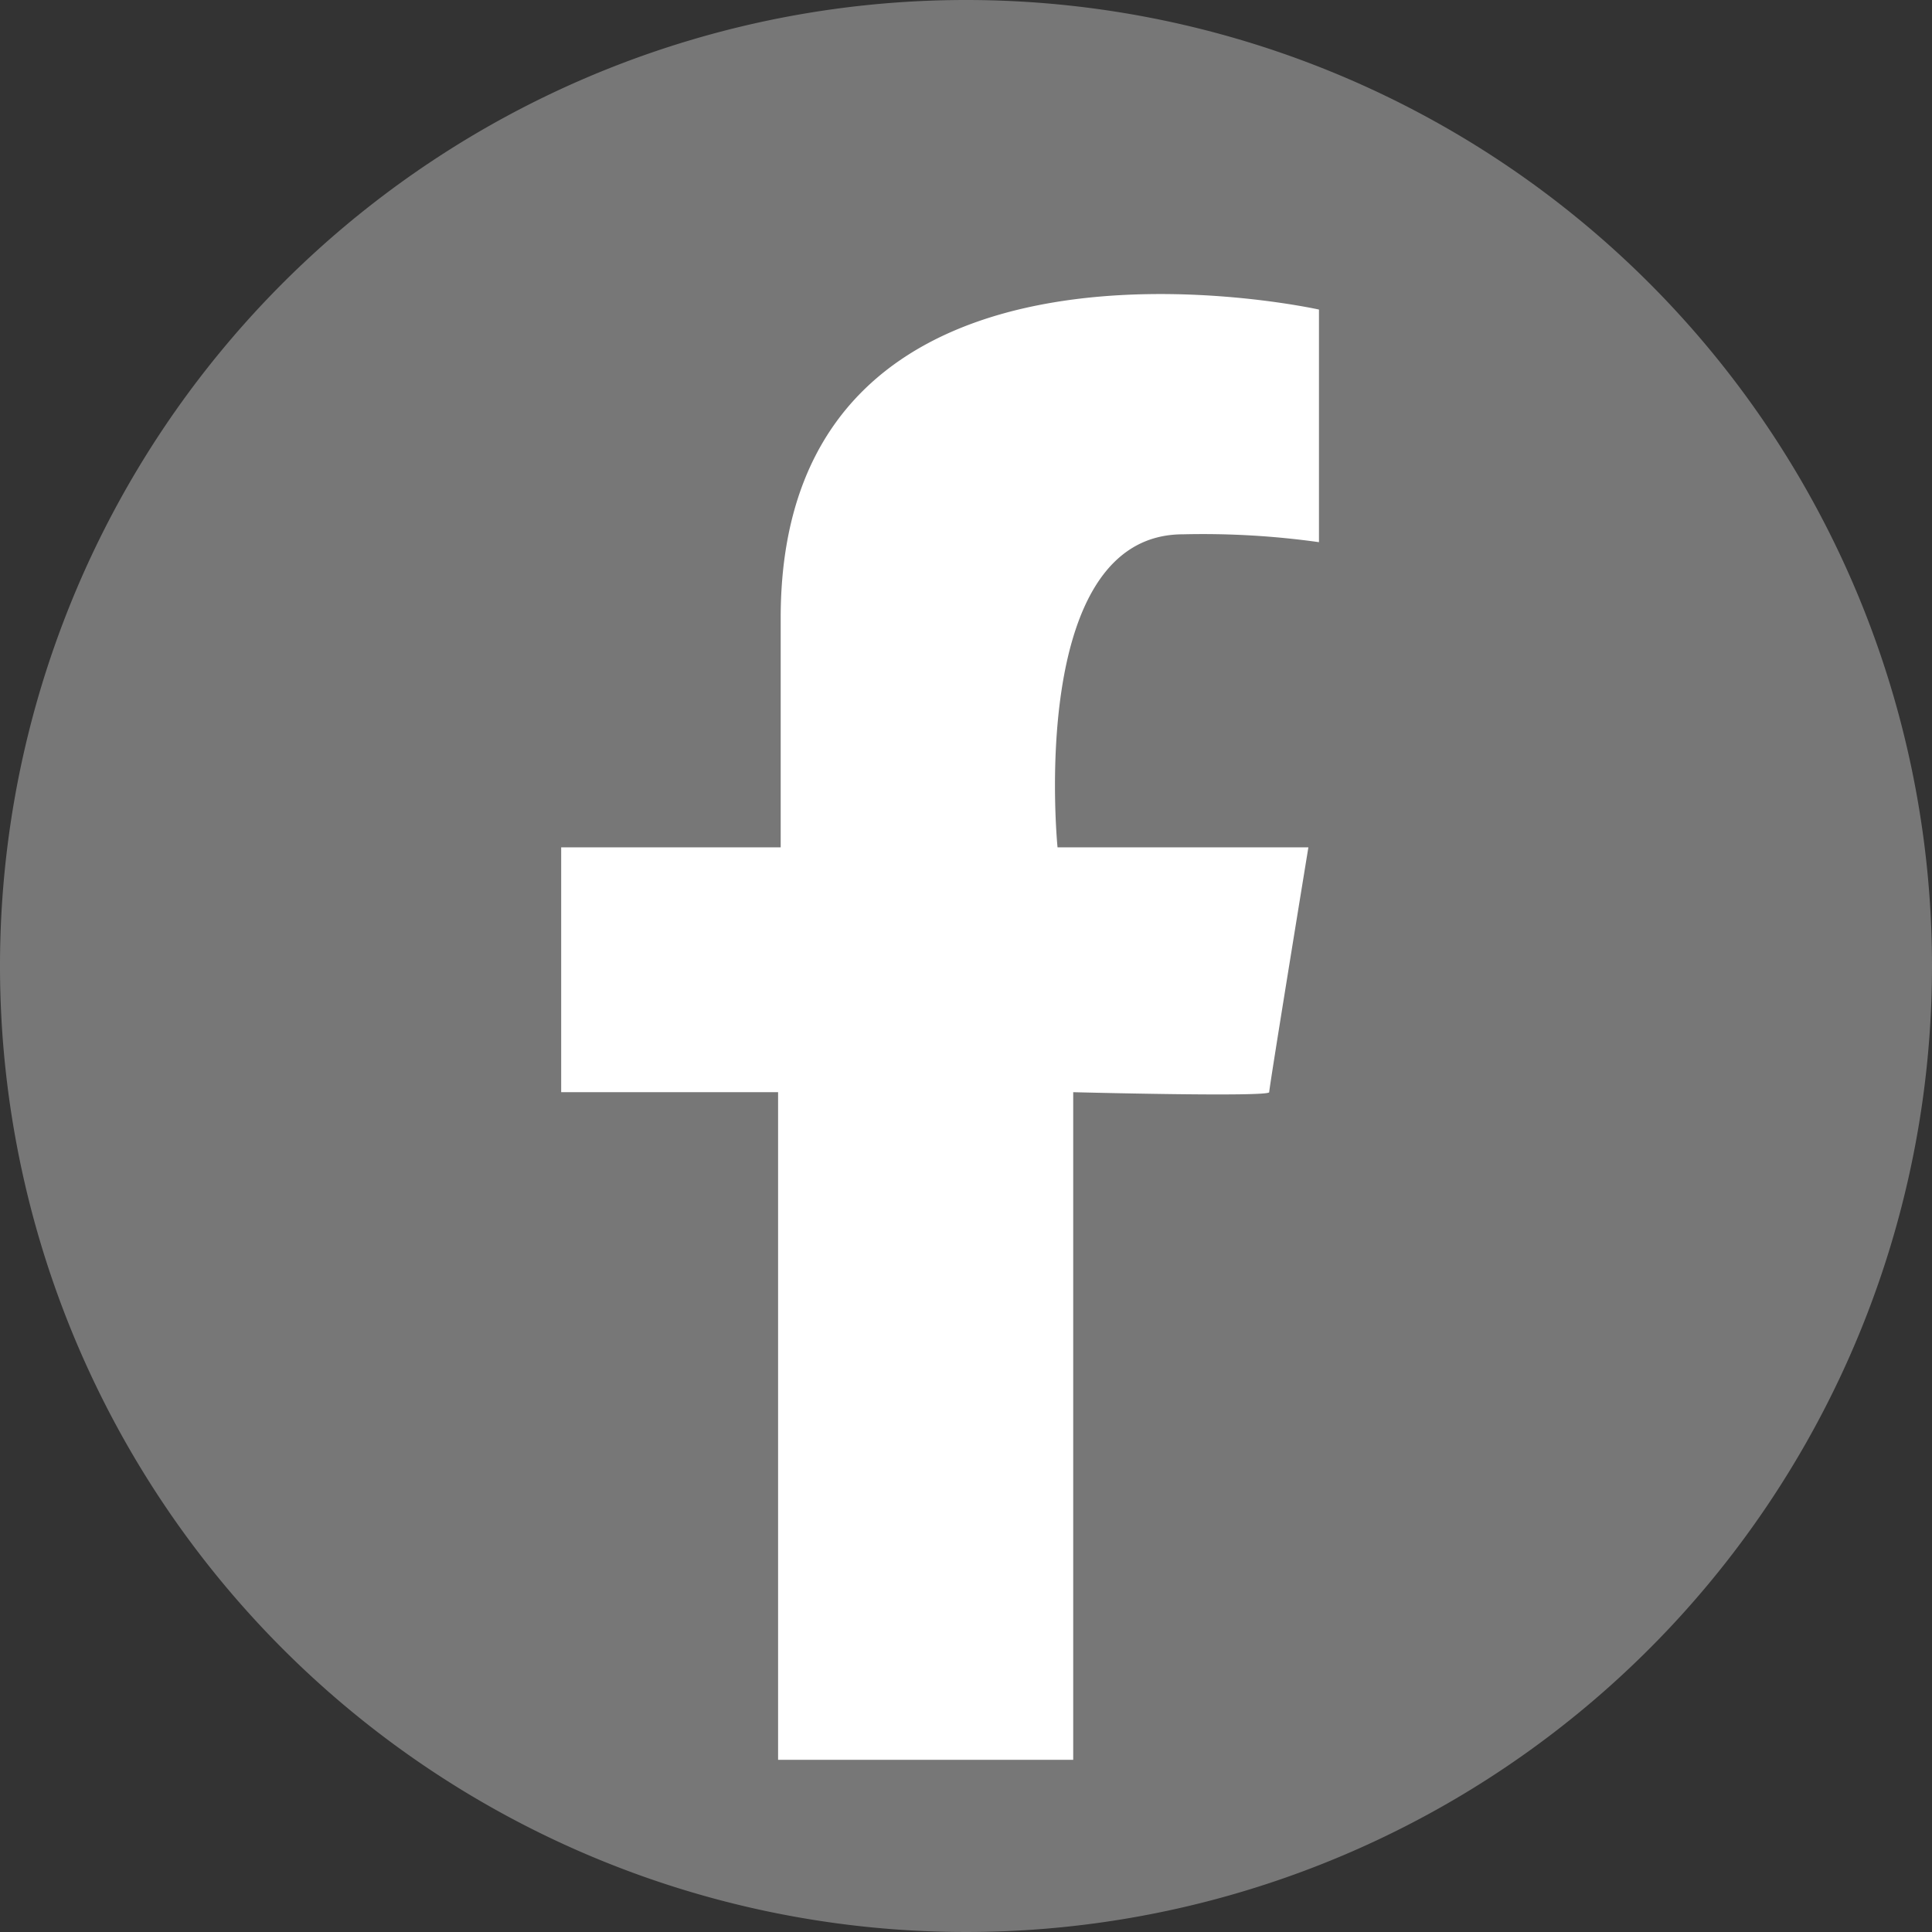
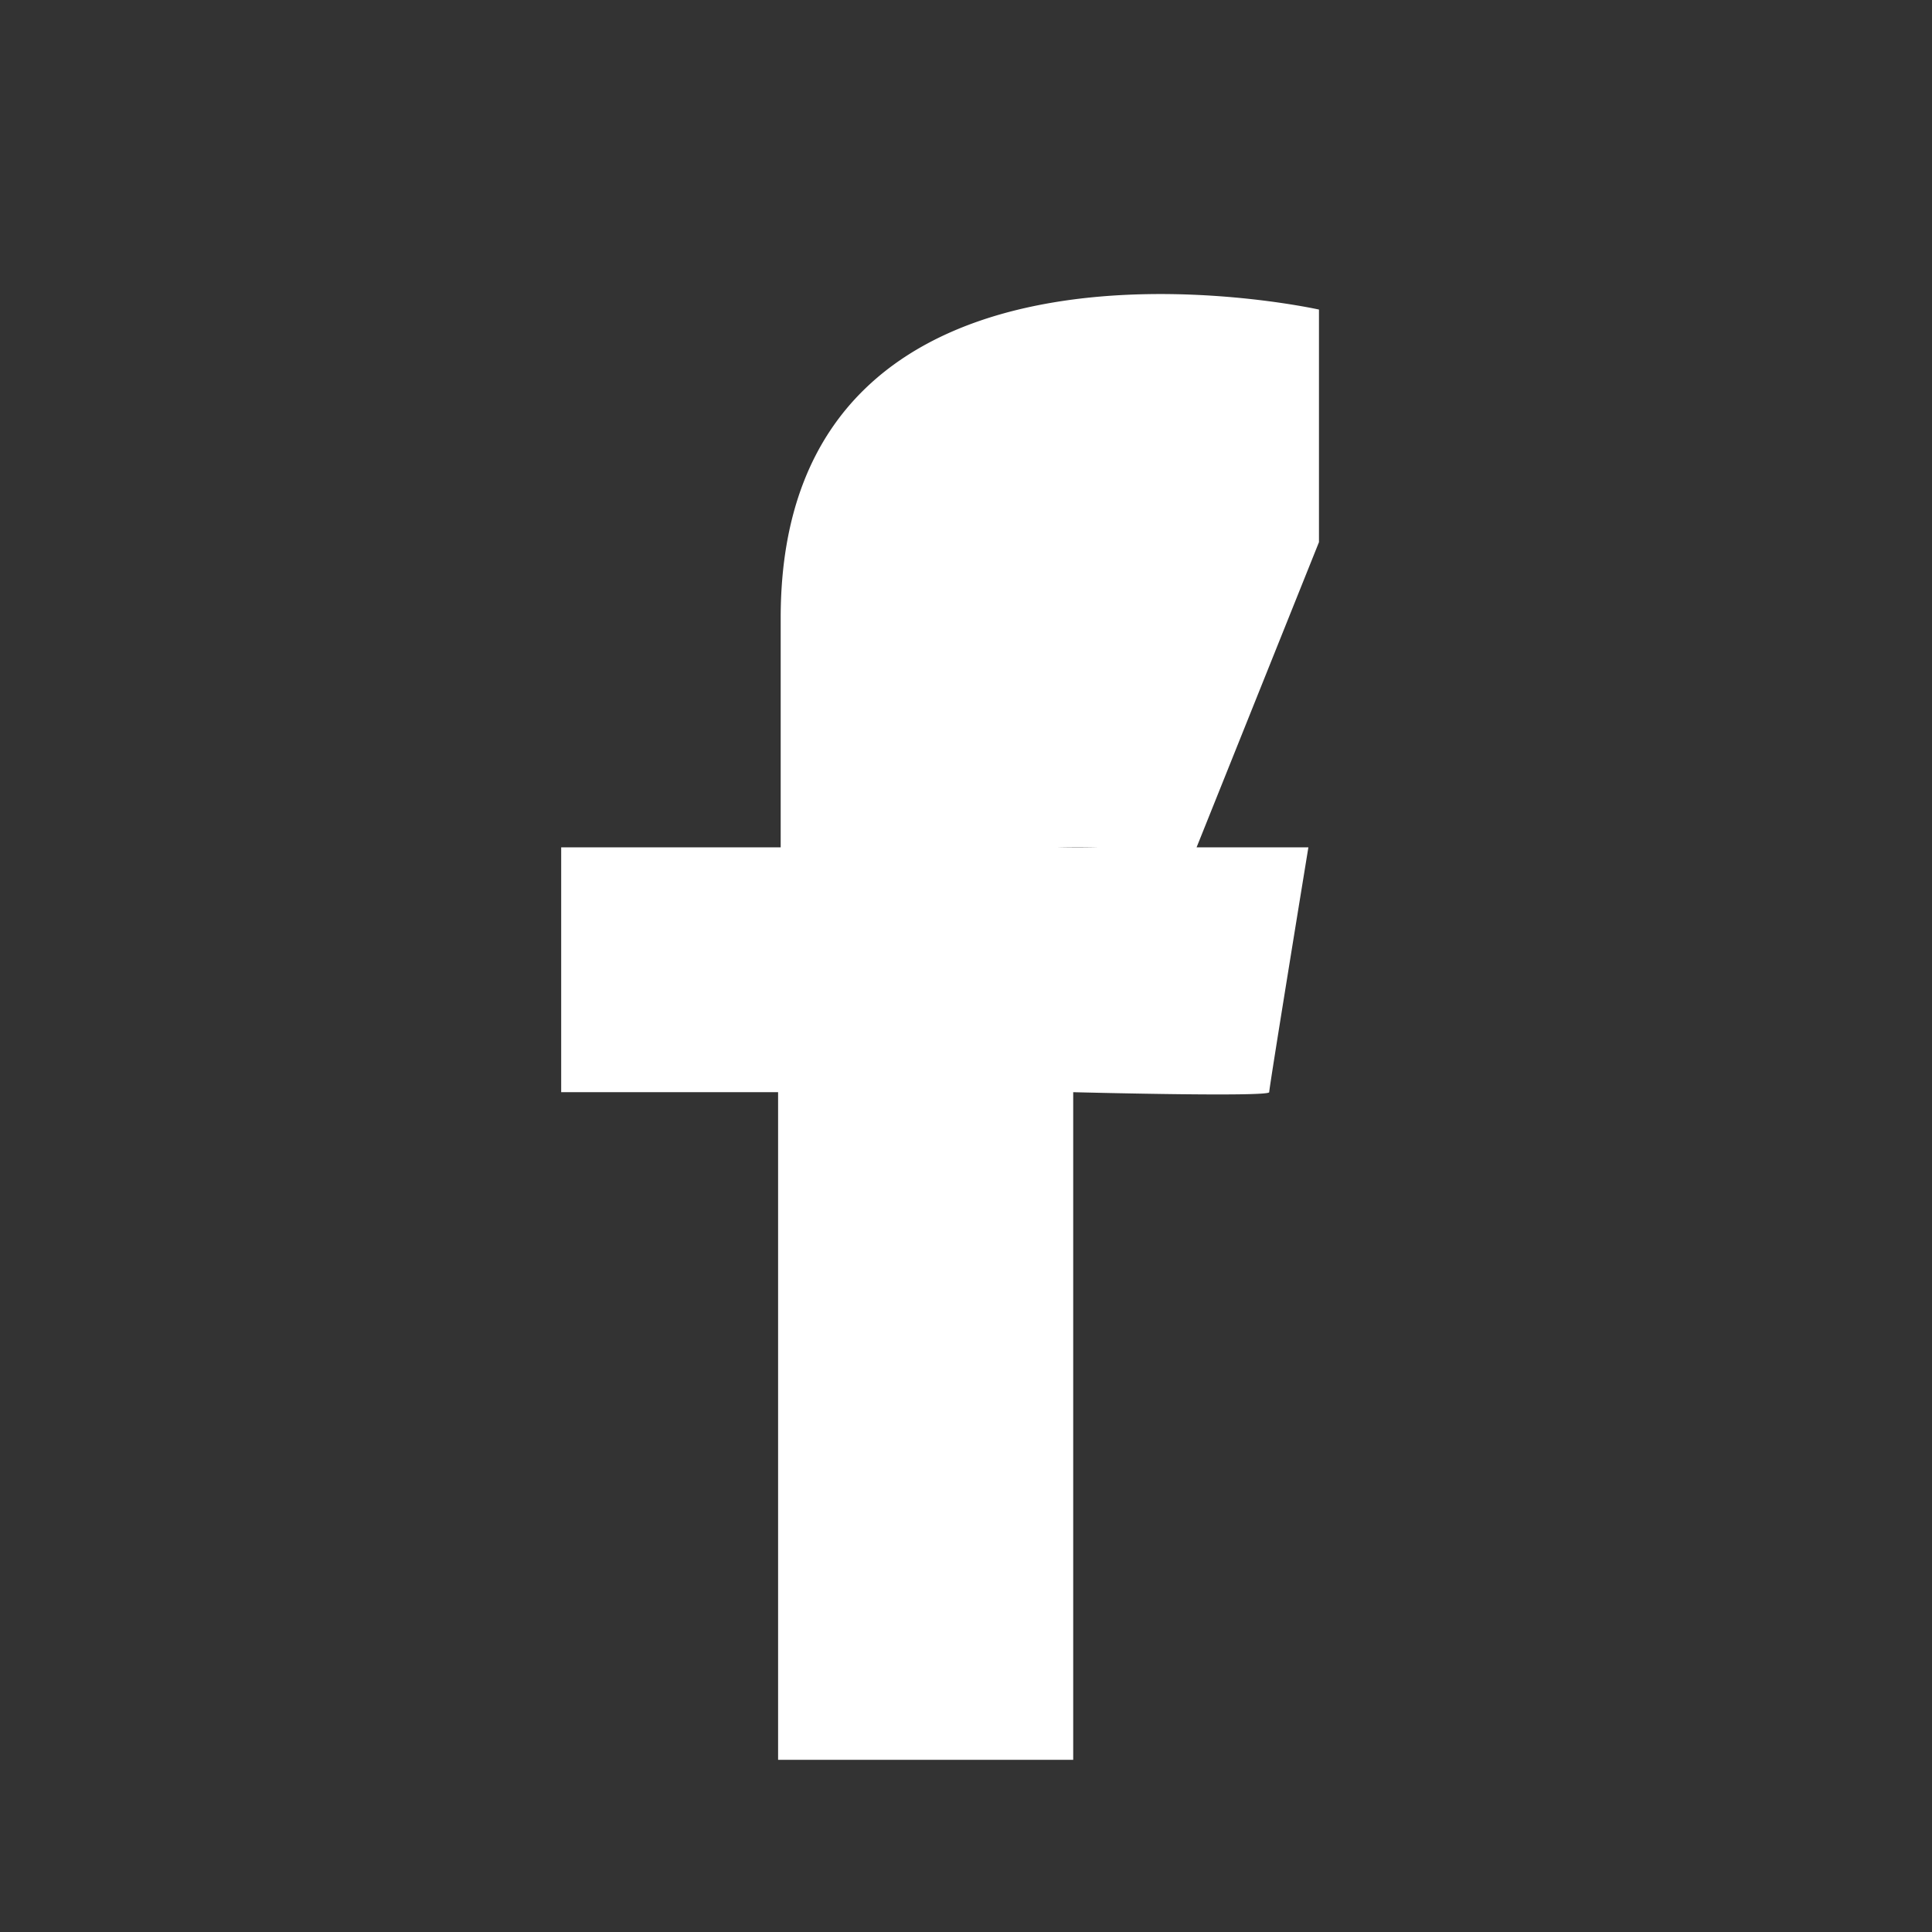
<svg xmlns="http://www.w3.org/2000/svg" width="37.97" height="37.97" viewBox="0 0 37.97 37.97">
  <rect x="0" y="0" width="37.97" height="37.97" fill="#333333" stroke="none" />
  <g id="페이스북" transform="translate(0 -0.288)">
-     <path id="패스_46" data-name="패스 46" d="M37.971,21.372A18.985,18.985,0,1,1,18.986,2.387,18.985,18.985,0,0,1,37.971,21.372" transform="translate(-0.001 -2.099)" fill="#777" />
-     <path id="패스_47" data-name="패스 47" d="M106.16,55.083V50.512s-10.579-2.362-10.579,6.06v4.509H91.267v4.812H95.53V79.014h5.8V65.893s3.852.1,3.852,0,.77-4.812.77-4.812h-4.93s-.616-6.152,2.465-6.152a16.435,16.435,0,0,1,2.671.154" transform="translate(-80.238 -44.14)" fill="#fff" />
+     <path id="패스_47" data-name="패스 47" d="M106.16,55.083V50.512s-10.579-2.362-10.579,6.06v4.509H91.267v4.812H95.53V79.014h5.8V65.893s3.852.1,3.852,0,.77-4.812.77-4.812h-4.93a16.435,16.435,0,0,1,2.671.154" transform="translate(-80.238 -44.14)" fill="#fff" />
  </g>
</svg>